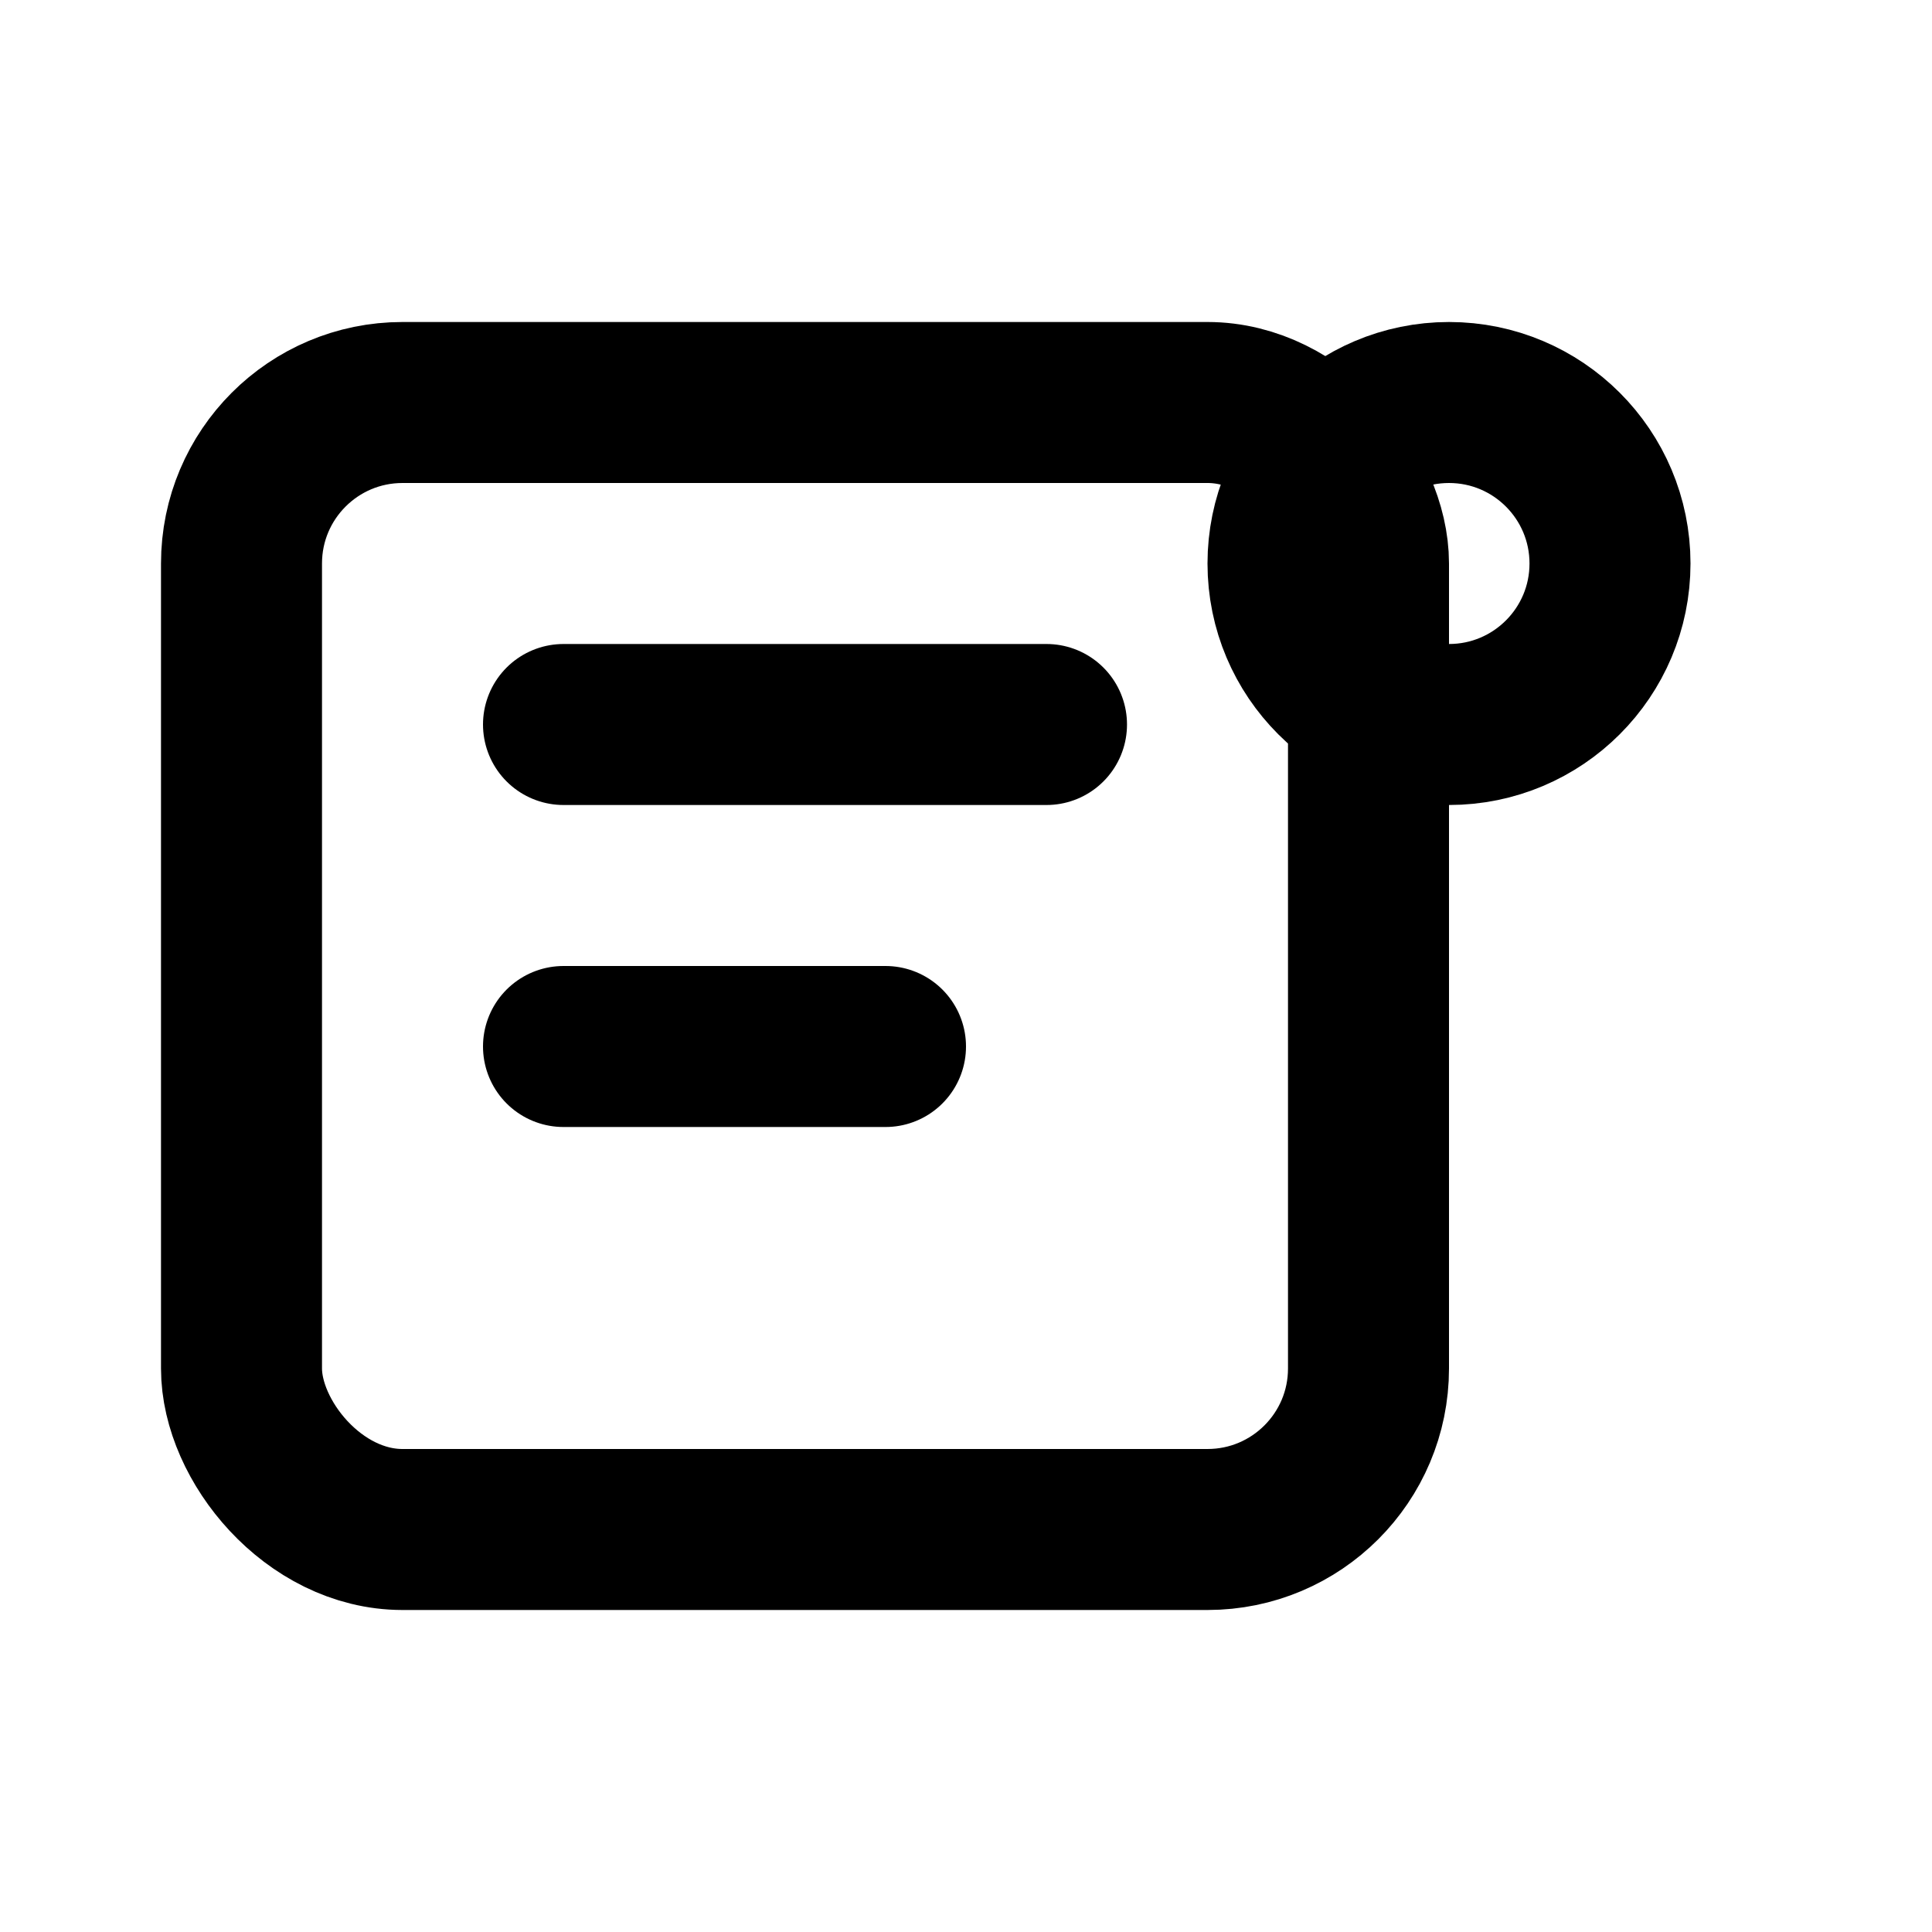
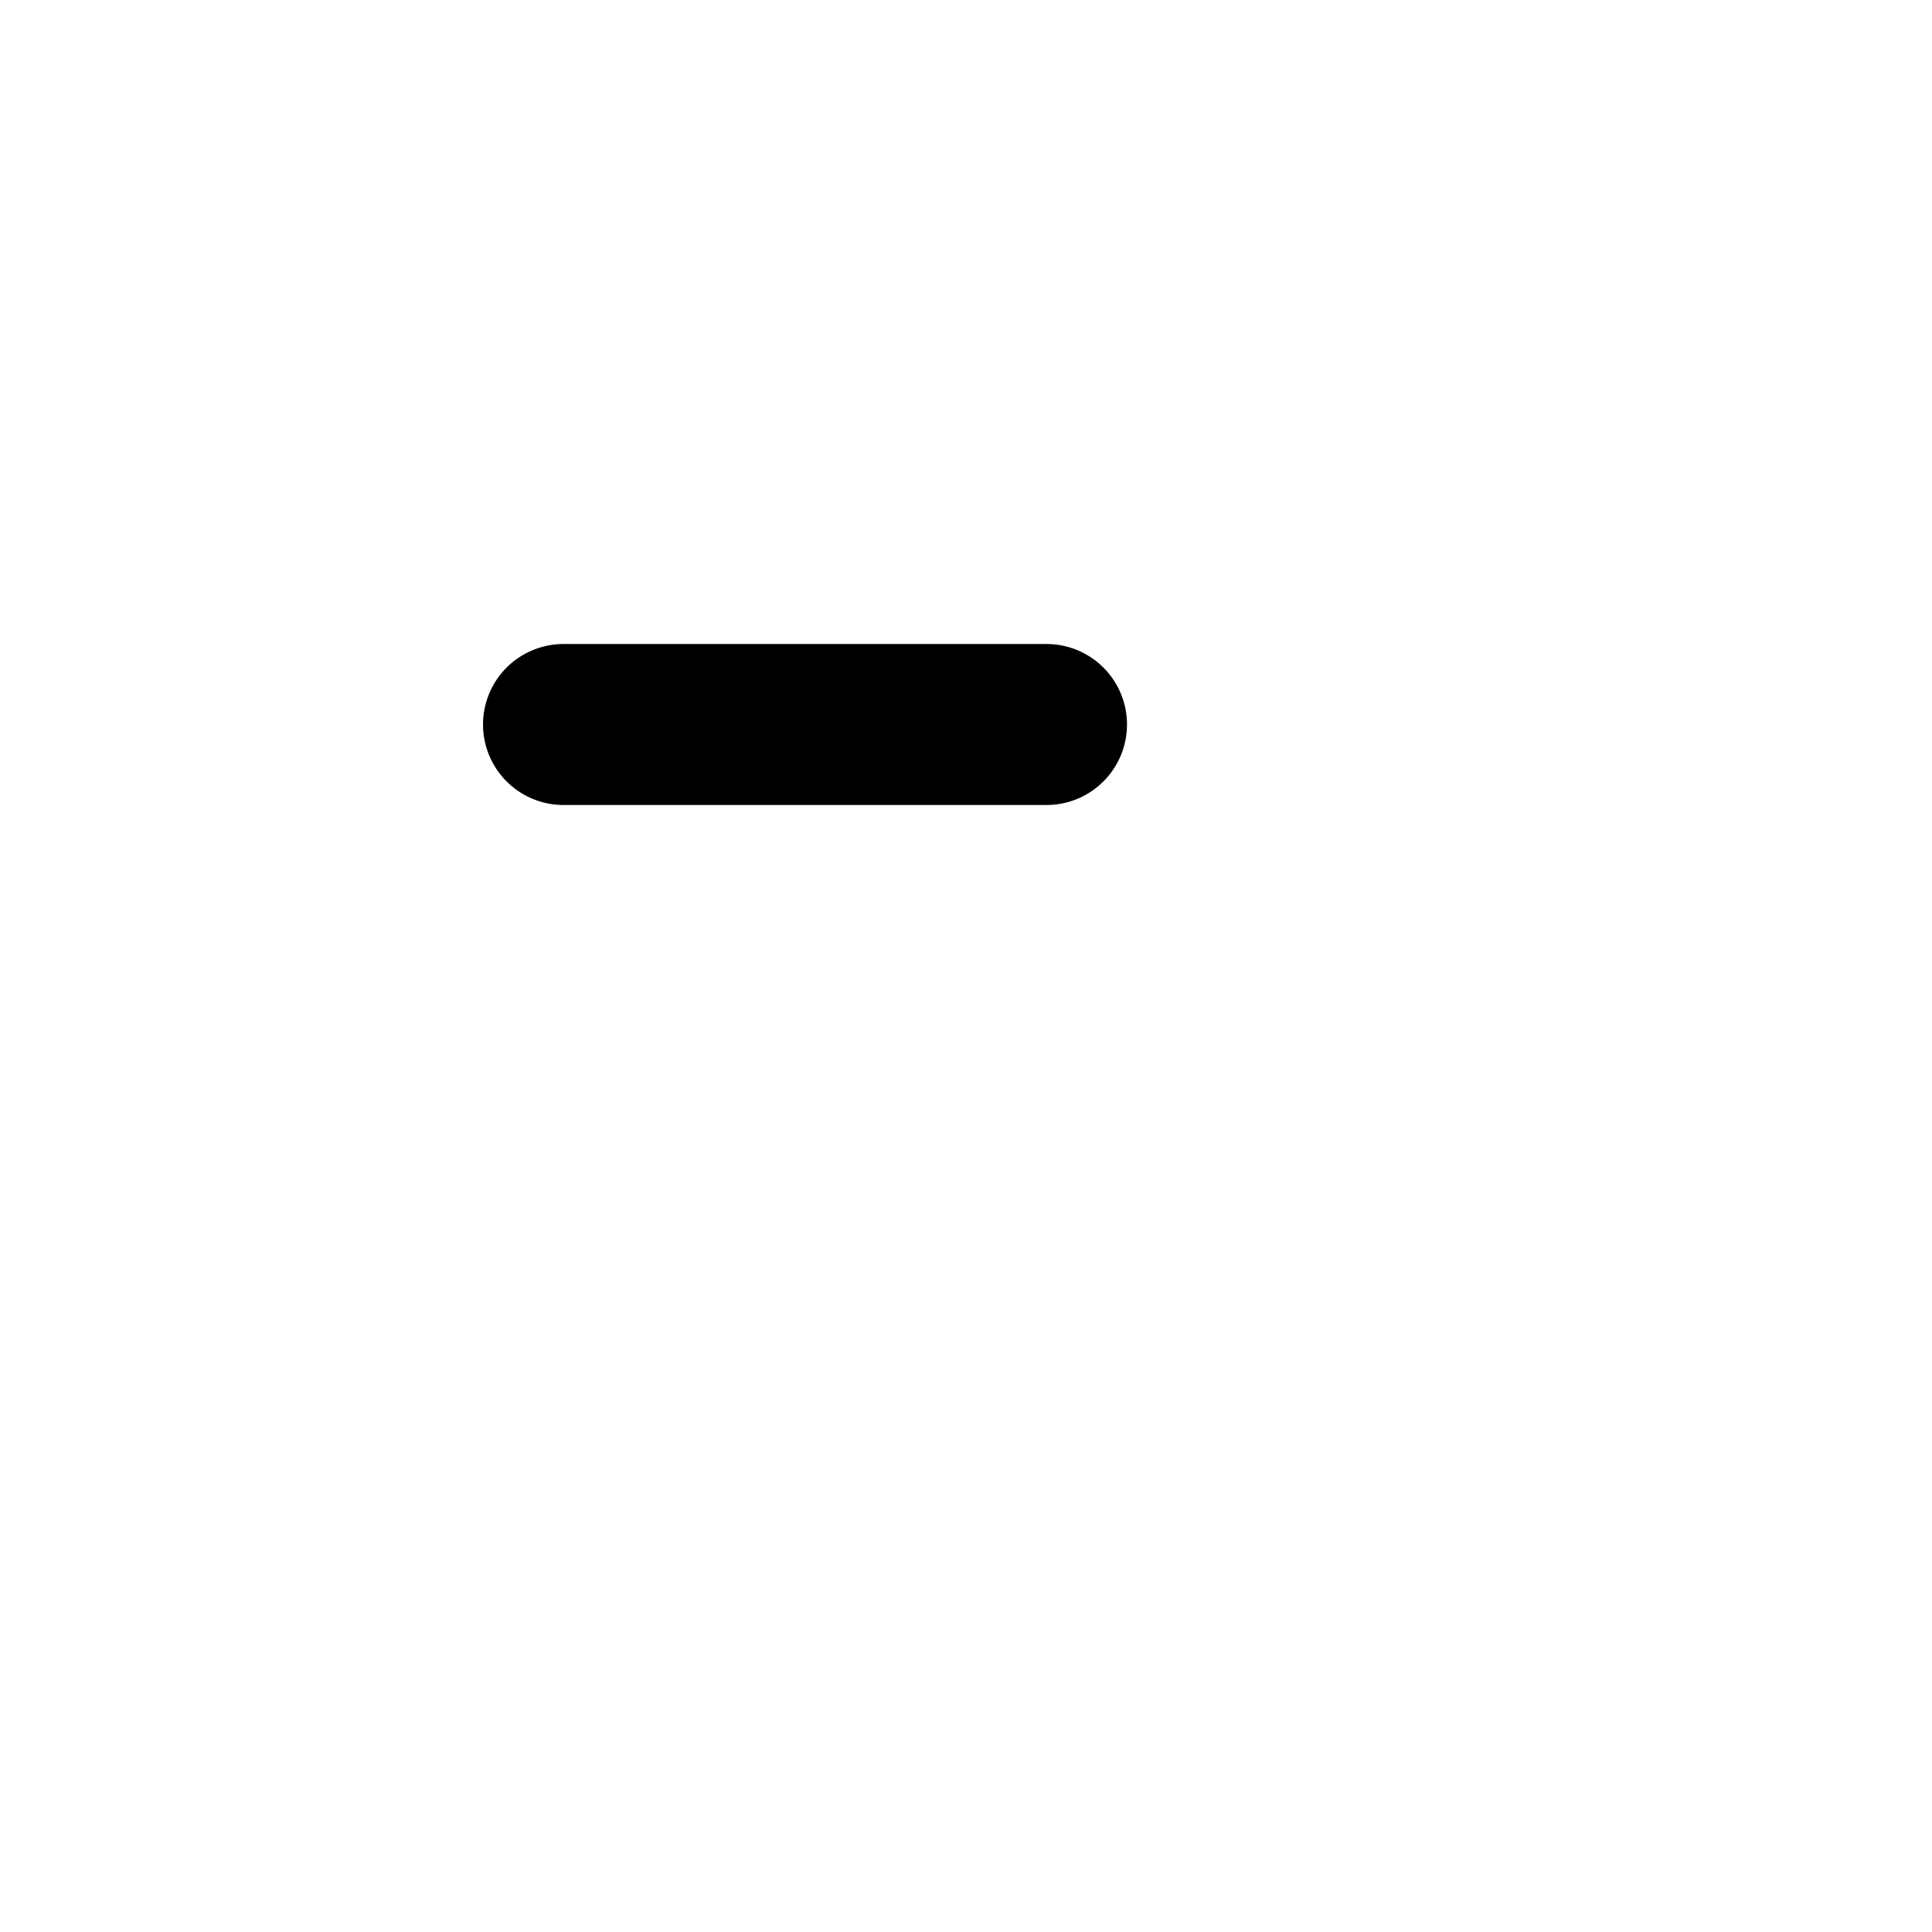
<svg xmlns="http://www.w3.org/2000/svg" viewBox="0 0 24 24" fill="none" stroke="currentColor" stroke-width="2" stroke-linecap="round" stroke-linejoin="round">
-   <rect x="3" y="5" width="14" height="14" rx="2" />
  <line x1="7" y1="9" x2="13" y2="9" />
-   <line x1="7" y1="13" x2="11" y2="13" />
-   <circle cx="18" cy="7" r="2" />
</svg>